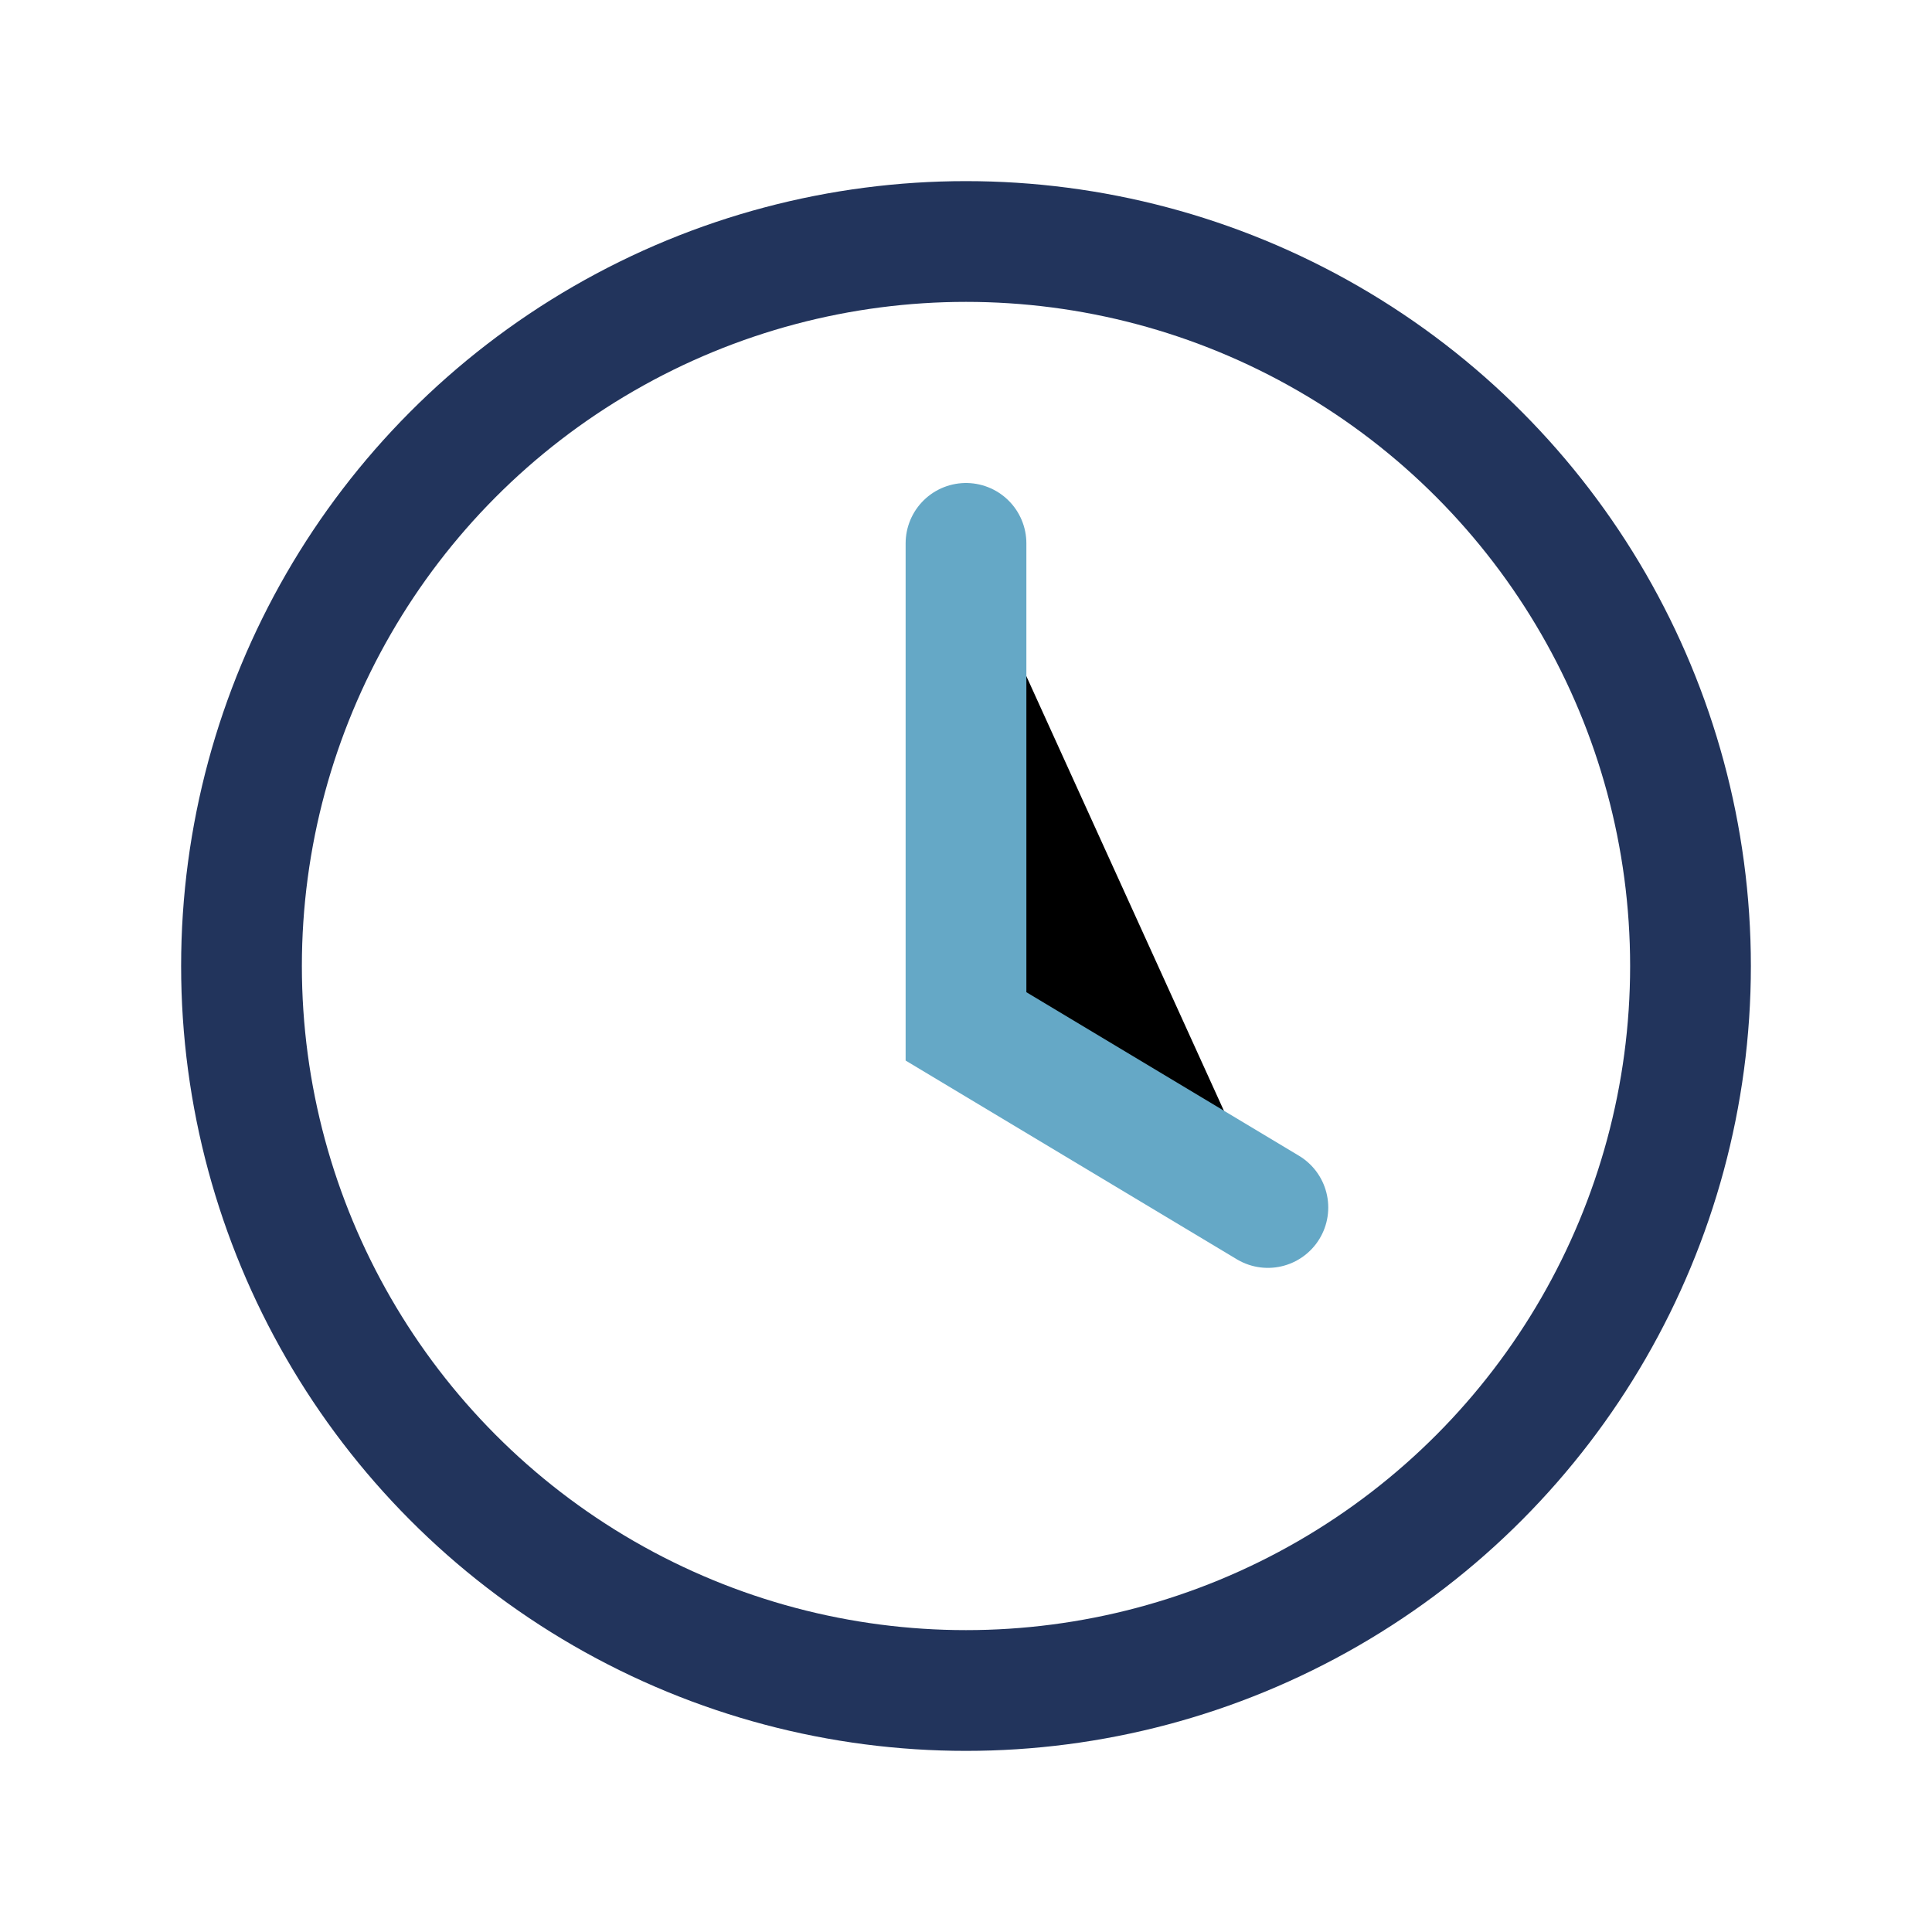
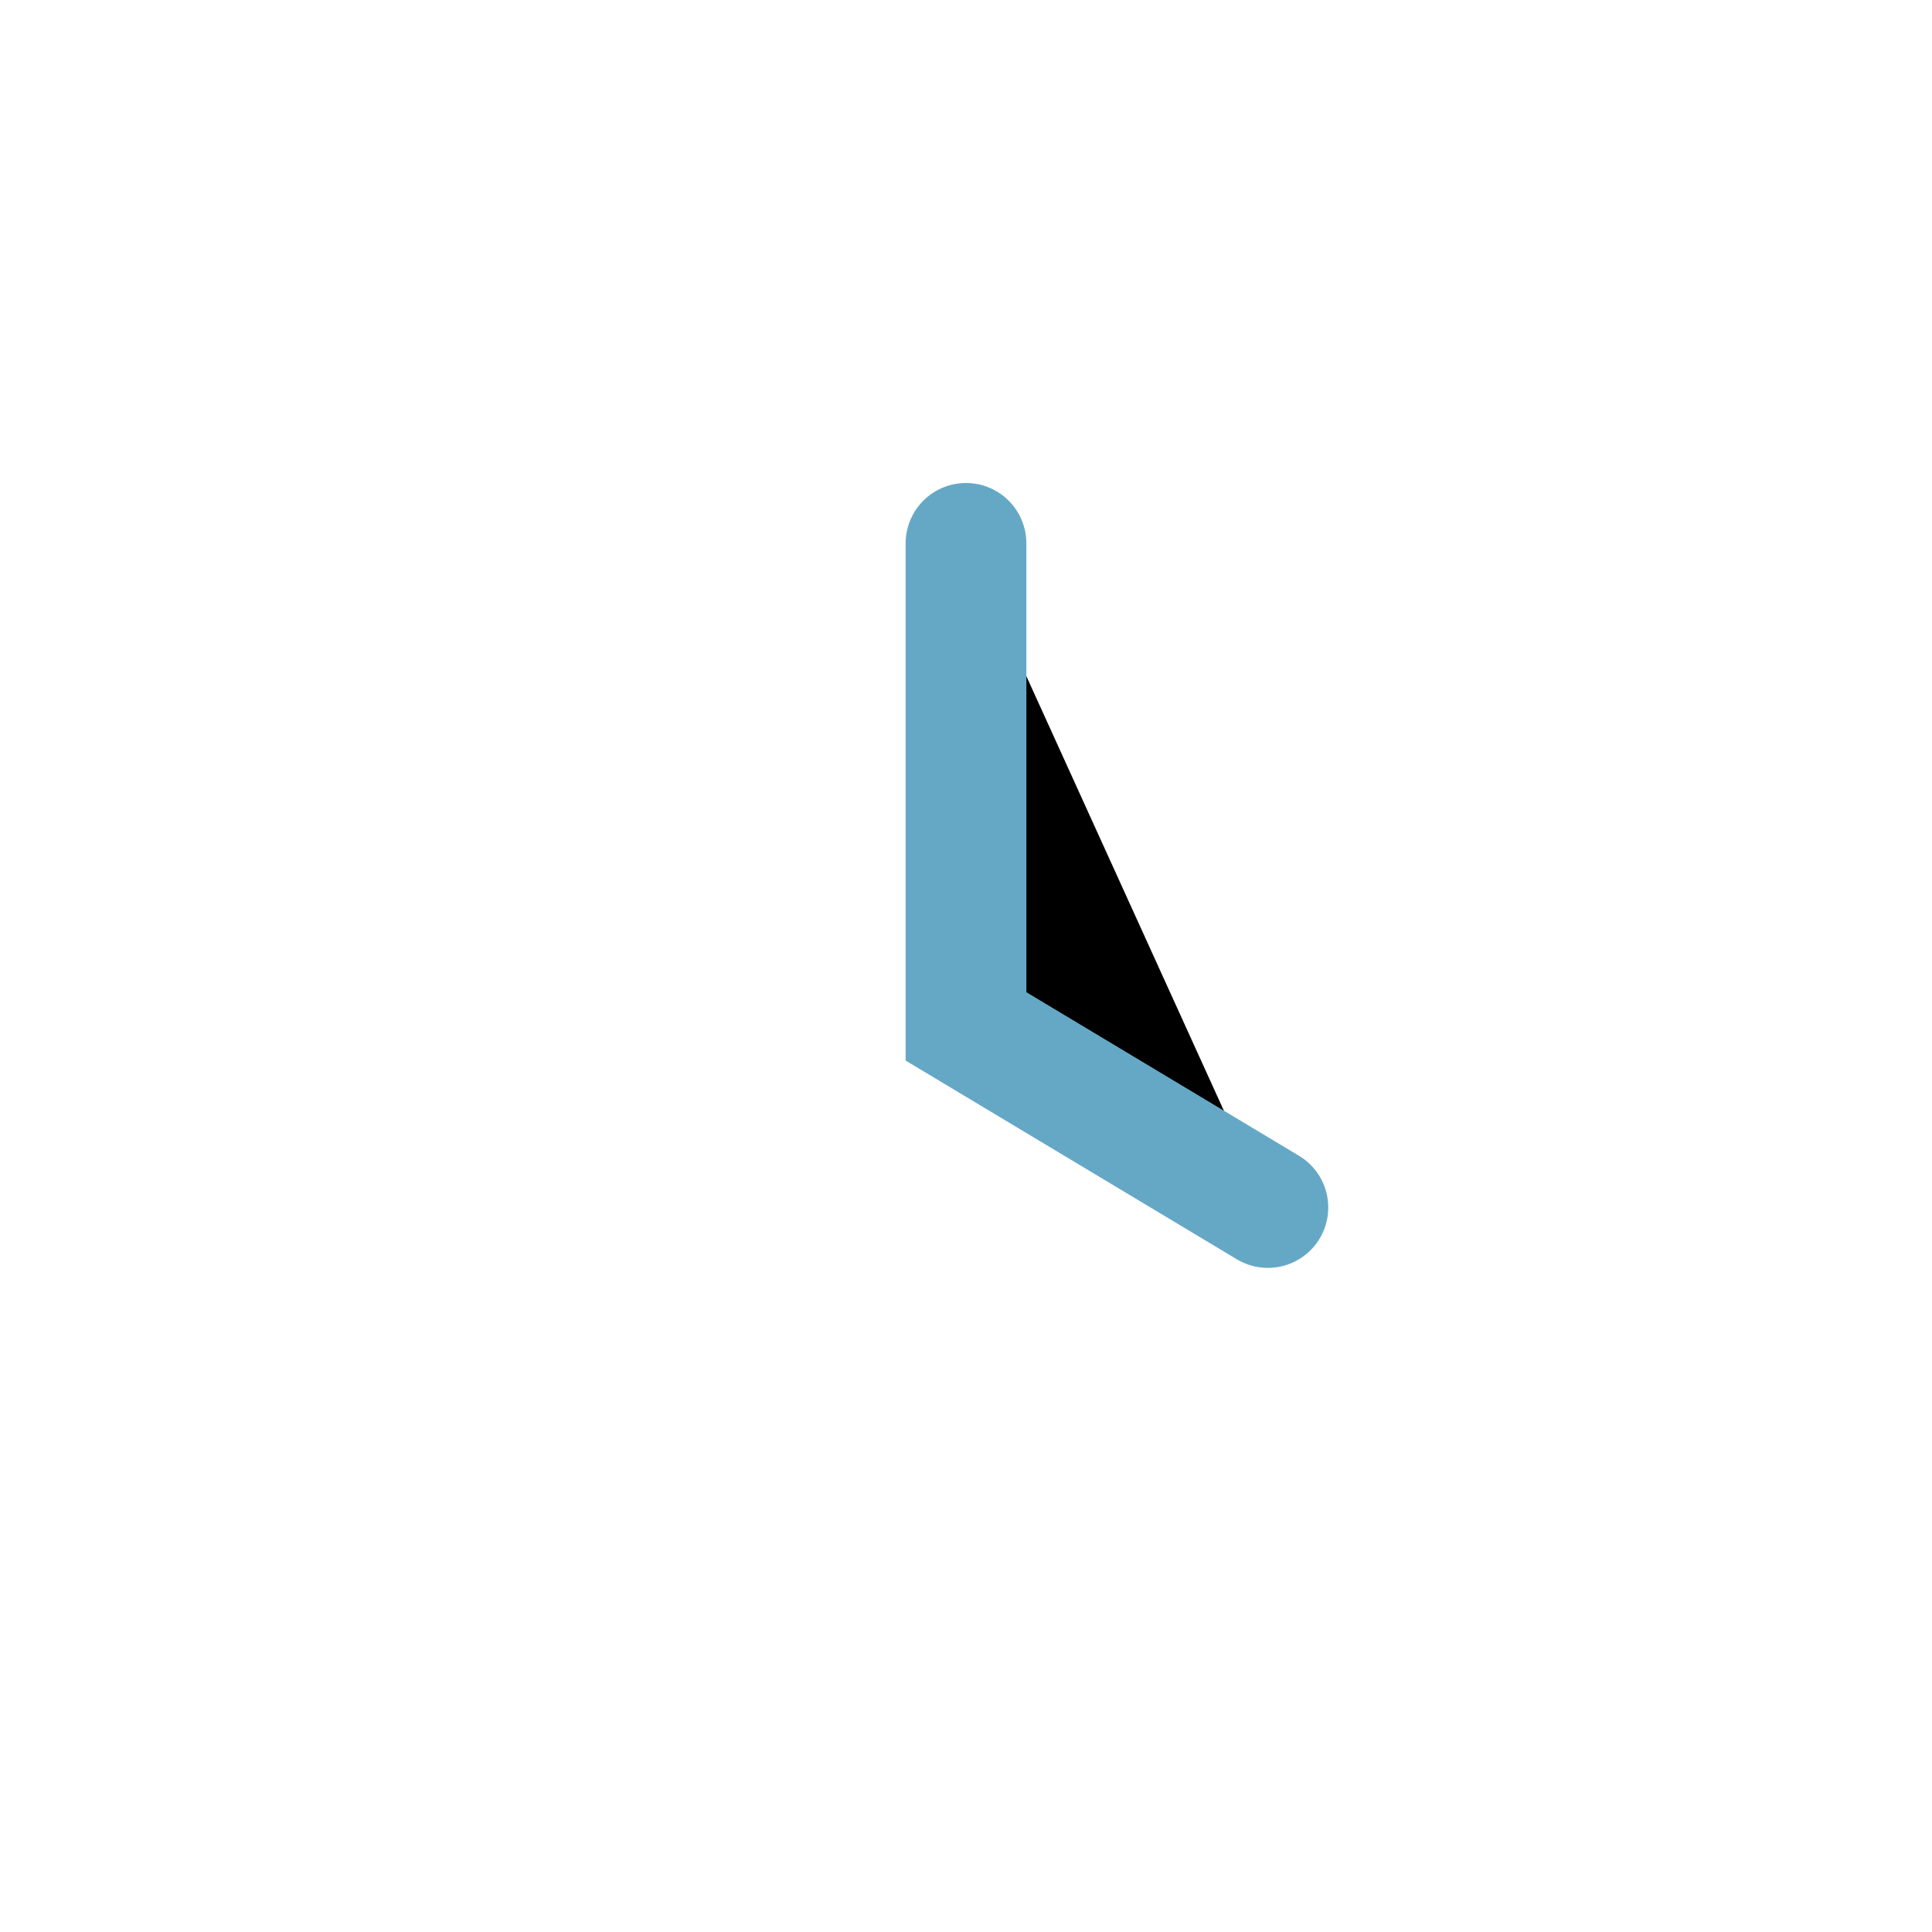
<svg xmlns="http://www.w3.org/2000/svg" width="32" height="32" viewBox="0 0 32 32">
-   <circle cx="16" cy="16" r="12" fill="none" stroke="#22345C" stroke-width="2" />
  <path d="M16 9v8l5 3" stroke="#65A8C6" stroke-width="2" stroke-linecap="round" />
</svg>